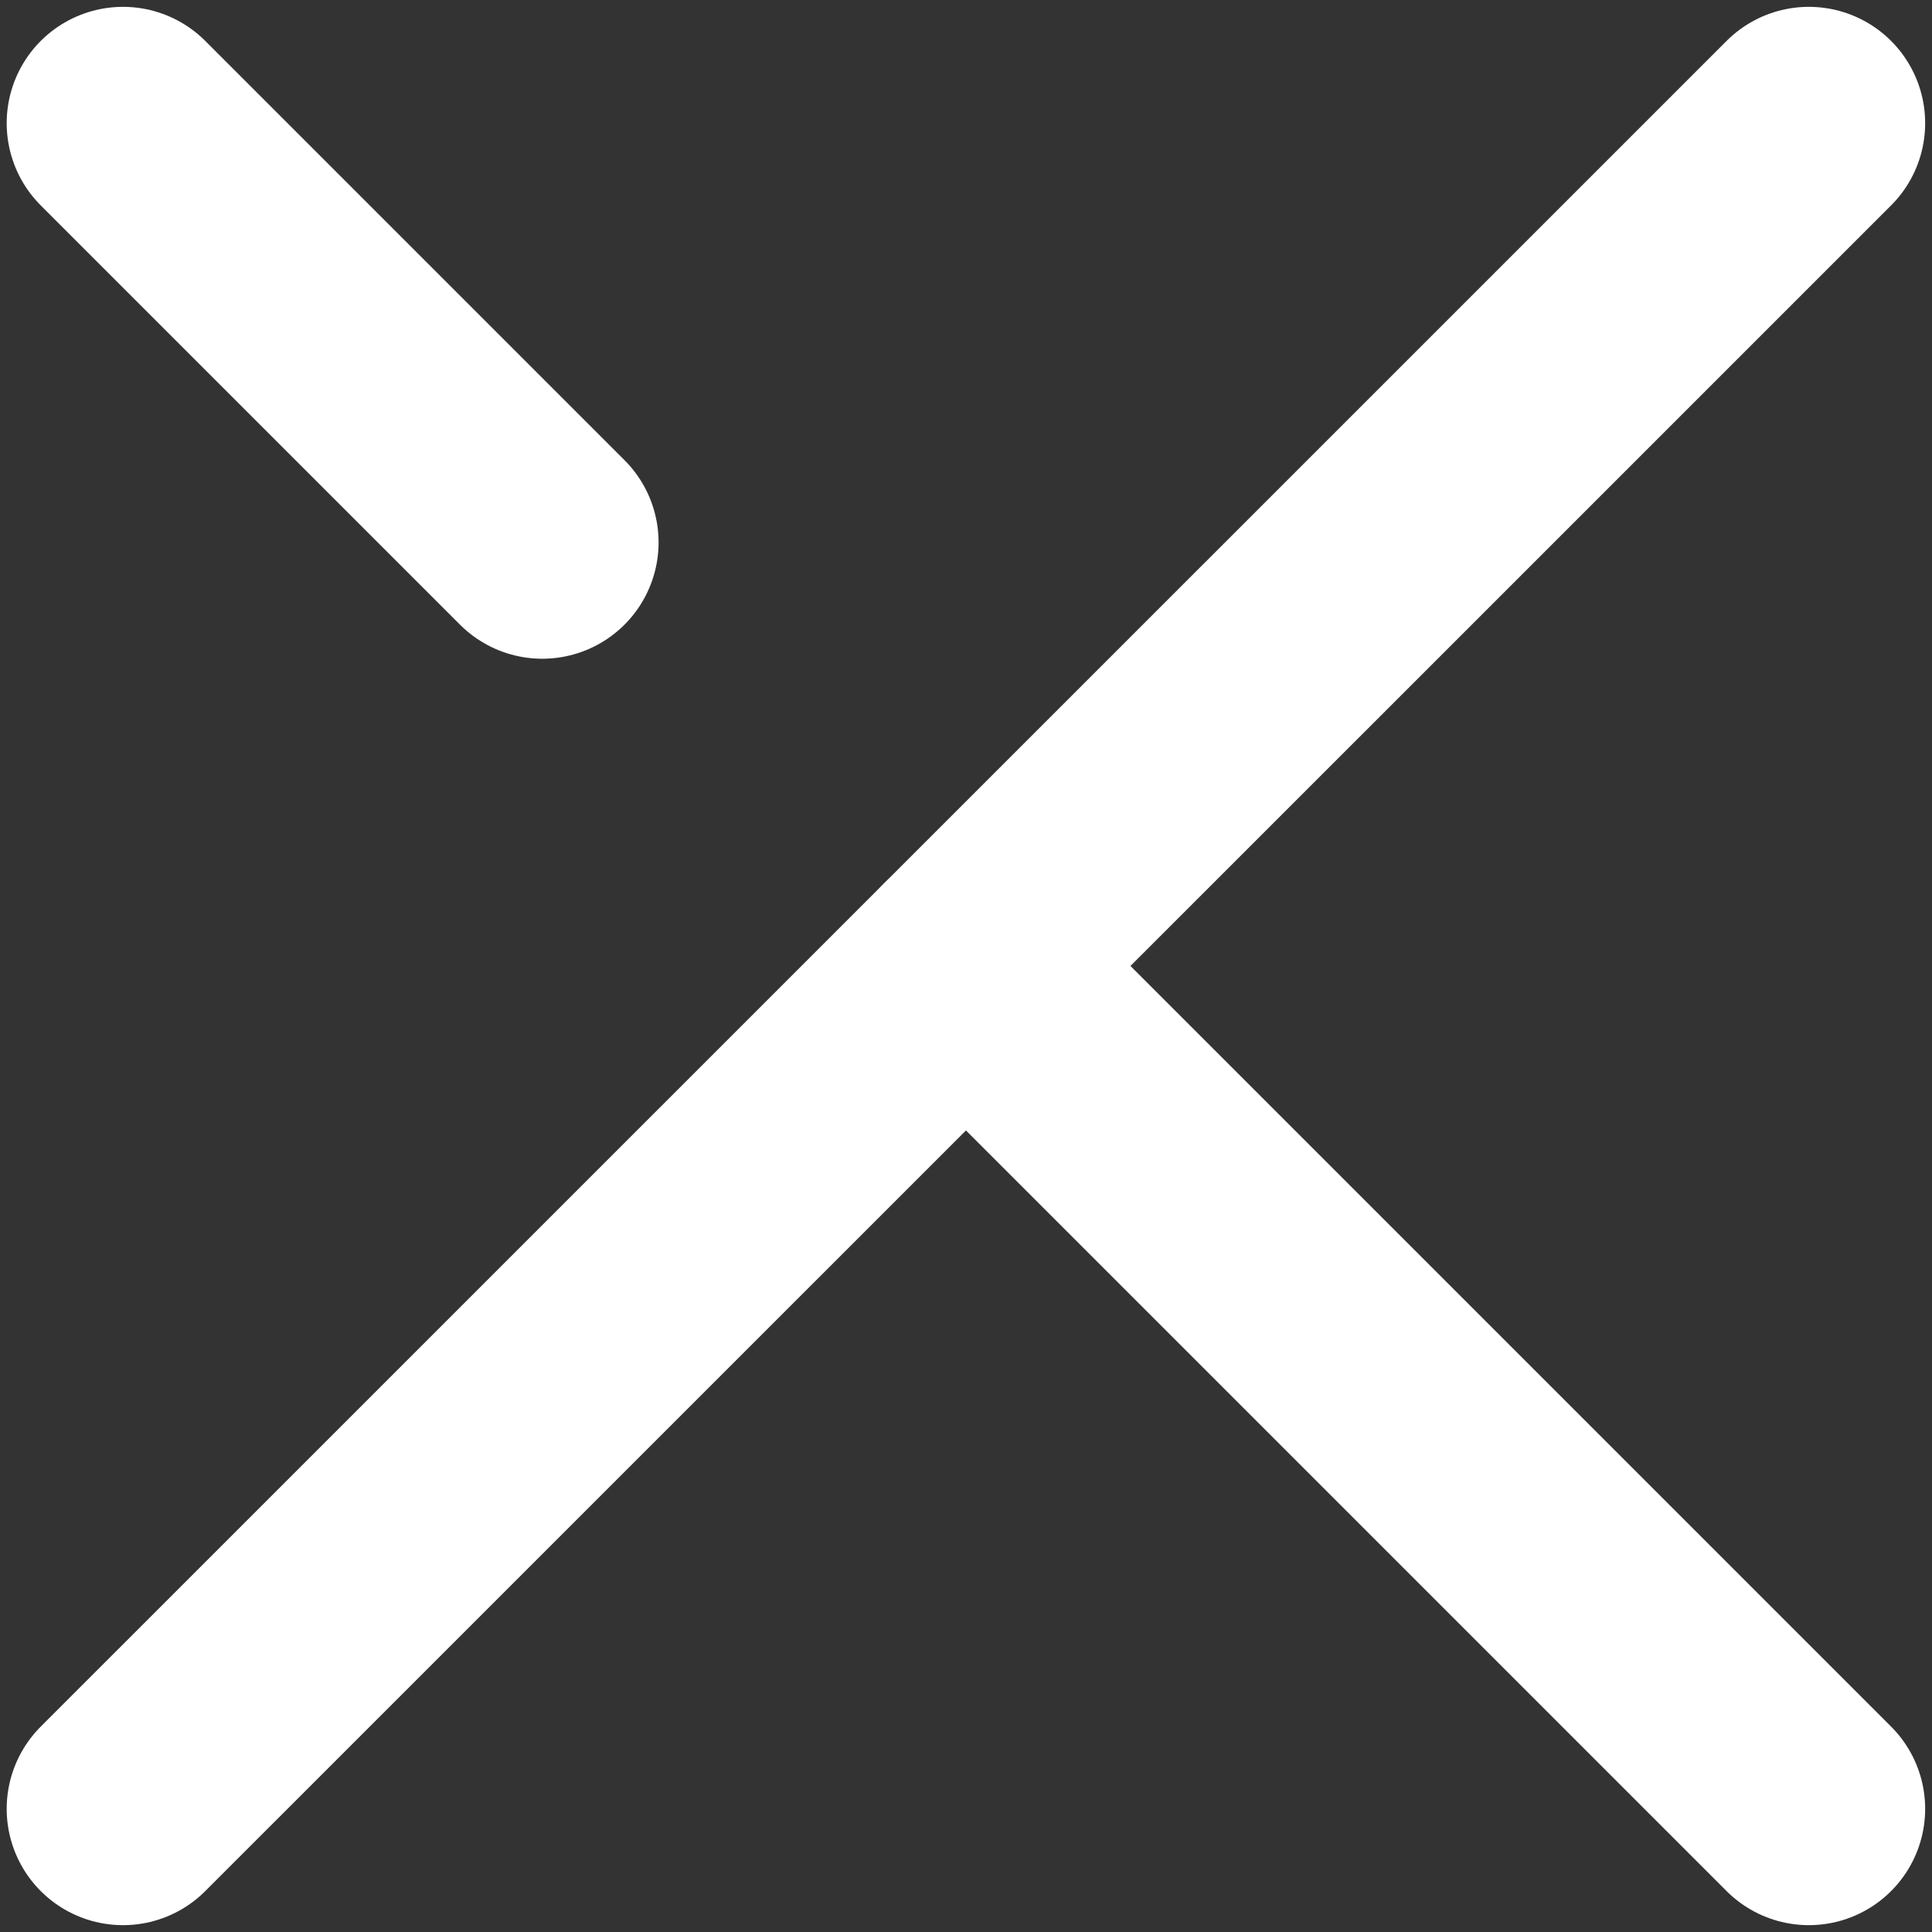
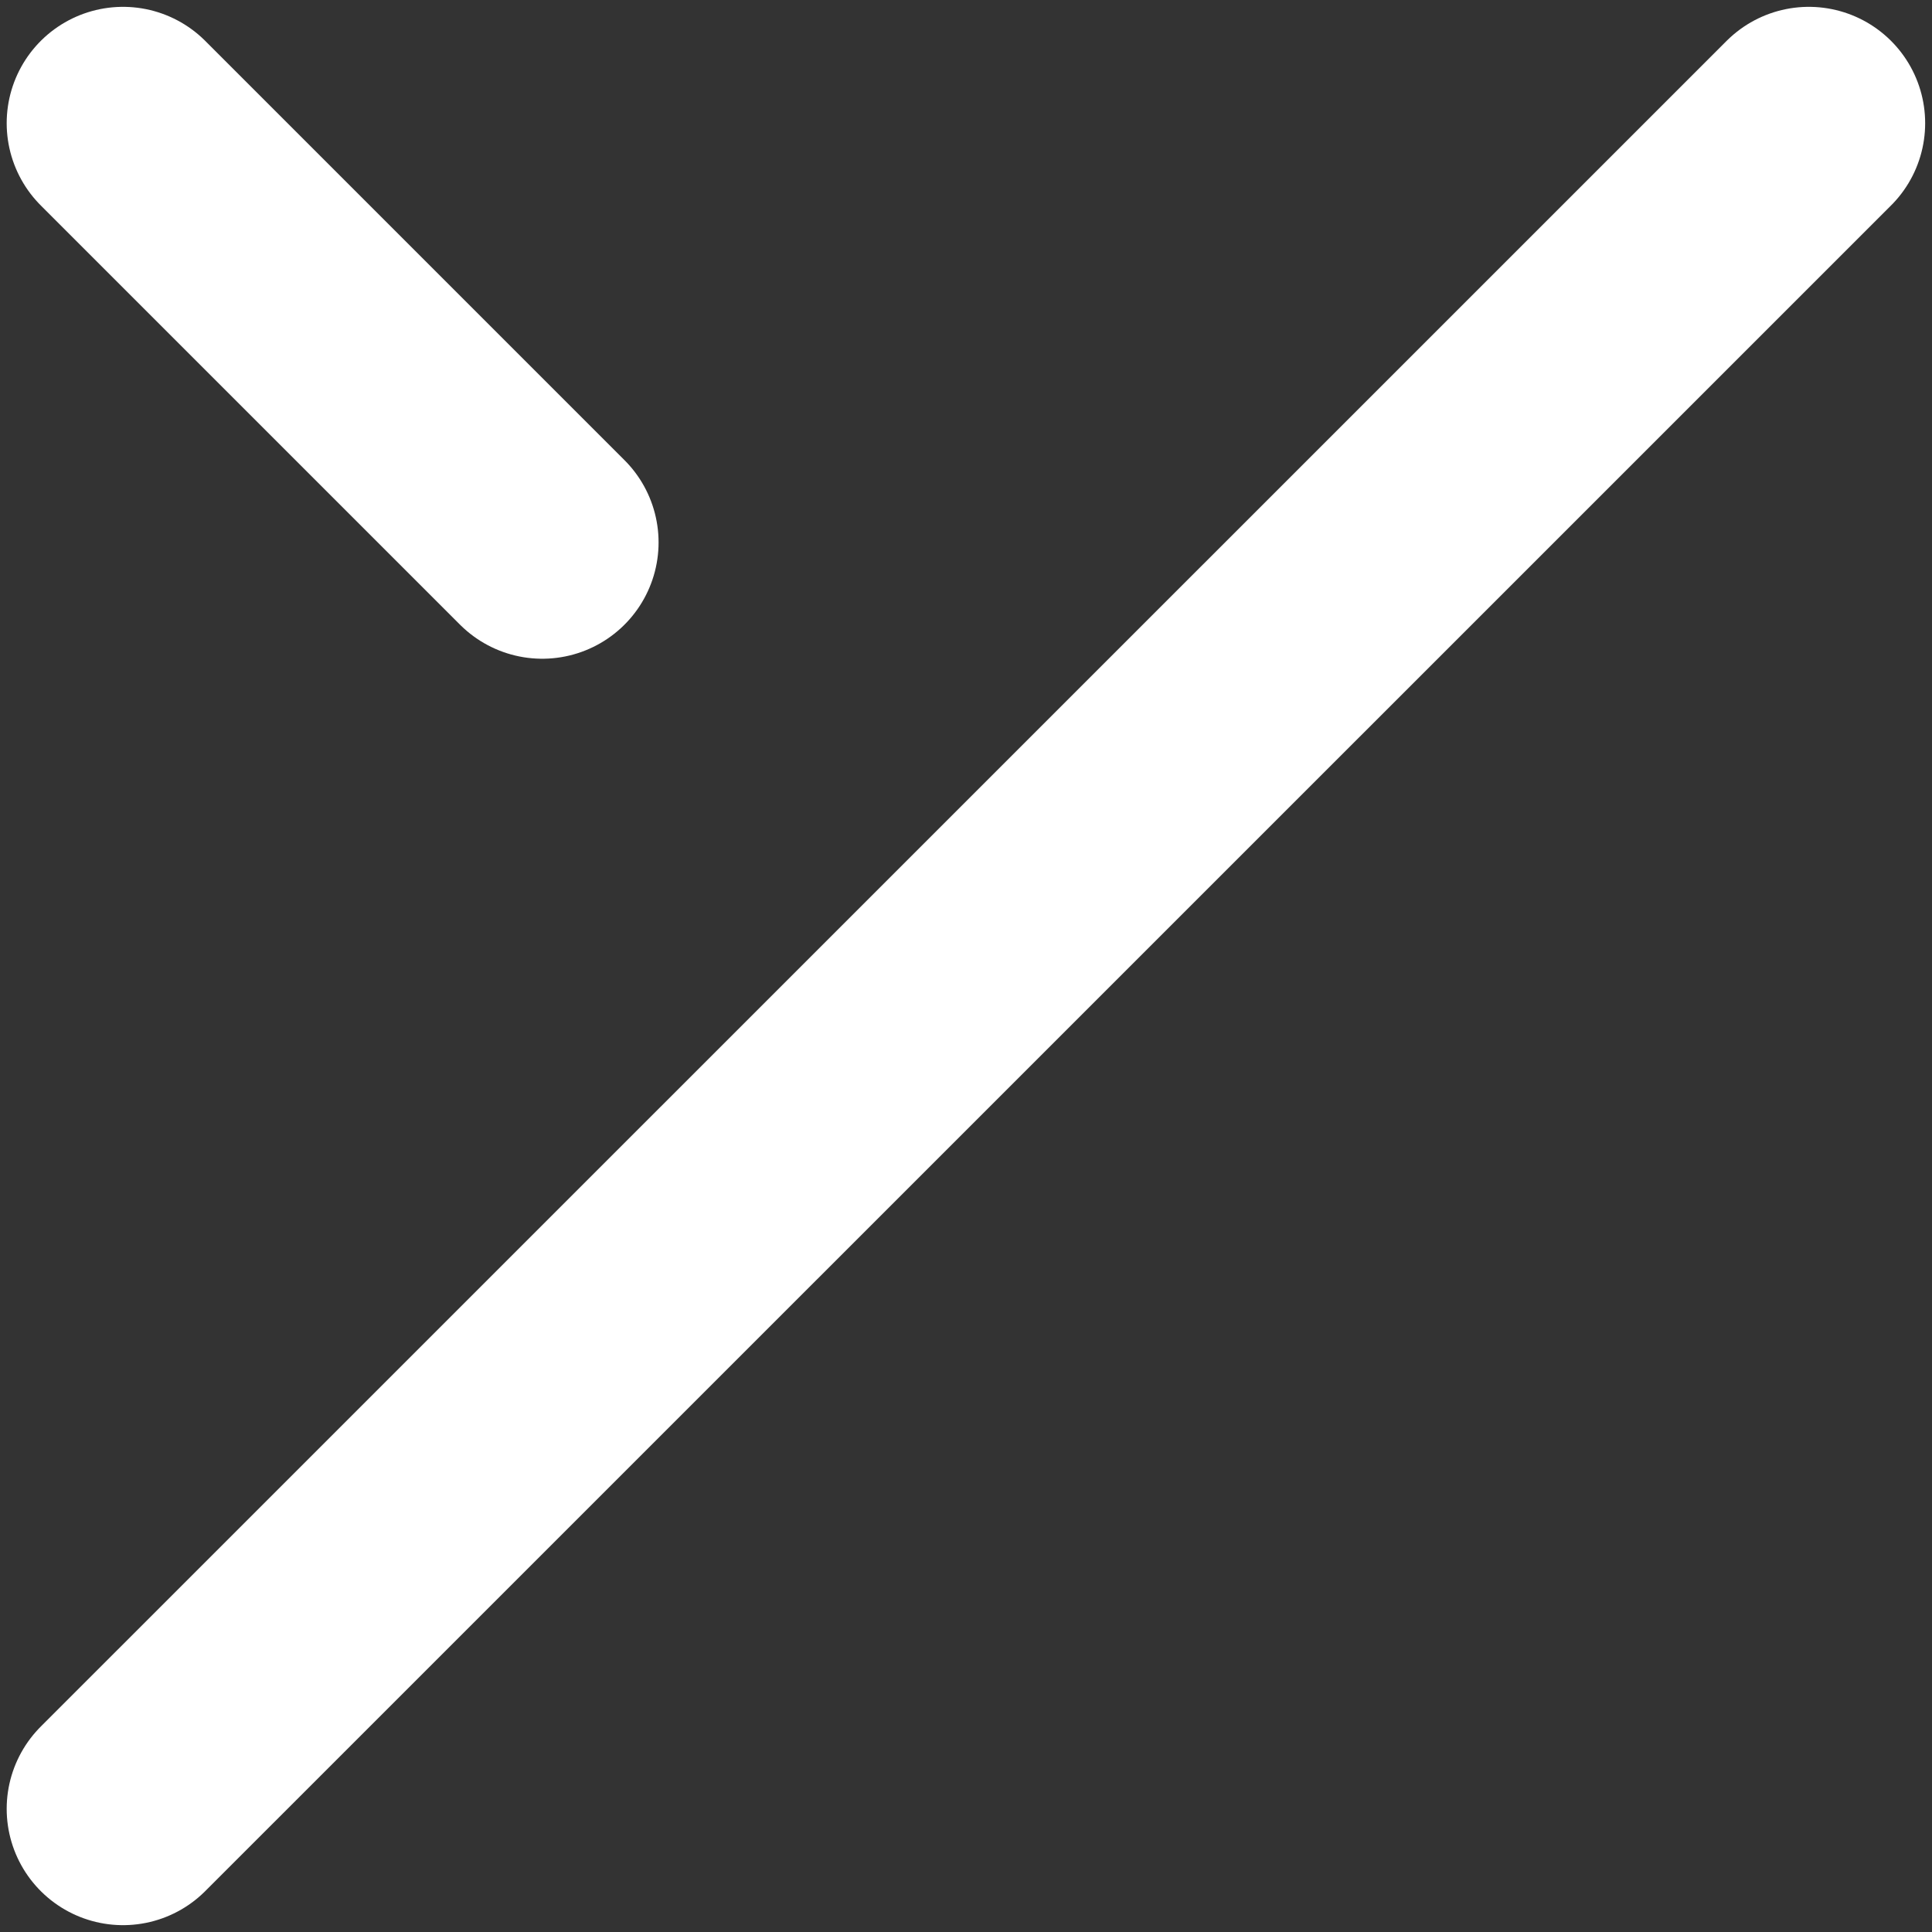
<svg xmlns="http://www.w3.org/2000/svg" width="12" height="12" viewBox="0 0 12 12" fill="none">
  <rect x="0" y="0" width="12" height="12" fill="#333333" stroke="none" />
-   <path d="M6 6L11.235 11.235" stroke="white" stroke-width="1.445" stroke-linecap="round" stroke-linejoin="round" />
  <path d="M0.764 0.765L3.368 3.369" stroke="white" stroke-width="1.445" stroke-linecap="round" stroke-linejoin="round" />
  <path d="M0.764 11.235L11.235 0.765" stroke="white" stroke-width="1.445" stroke-linecap="round" stroke-linejoin="round" />
</svg>